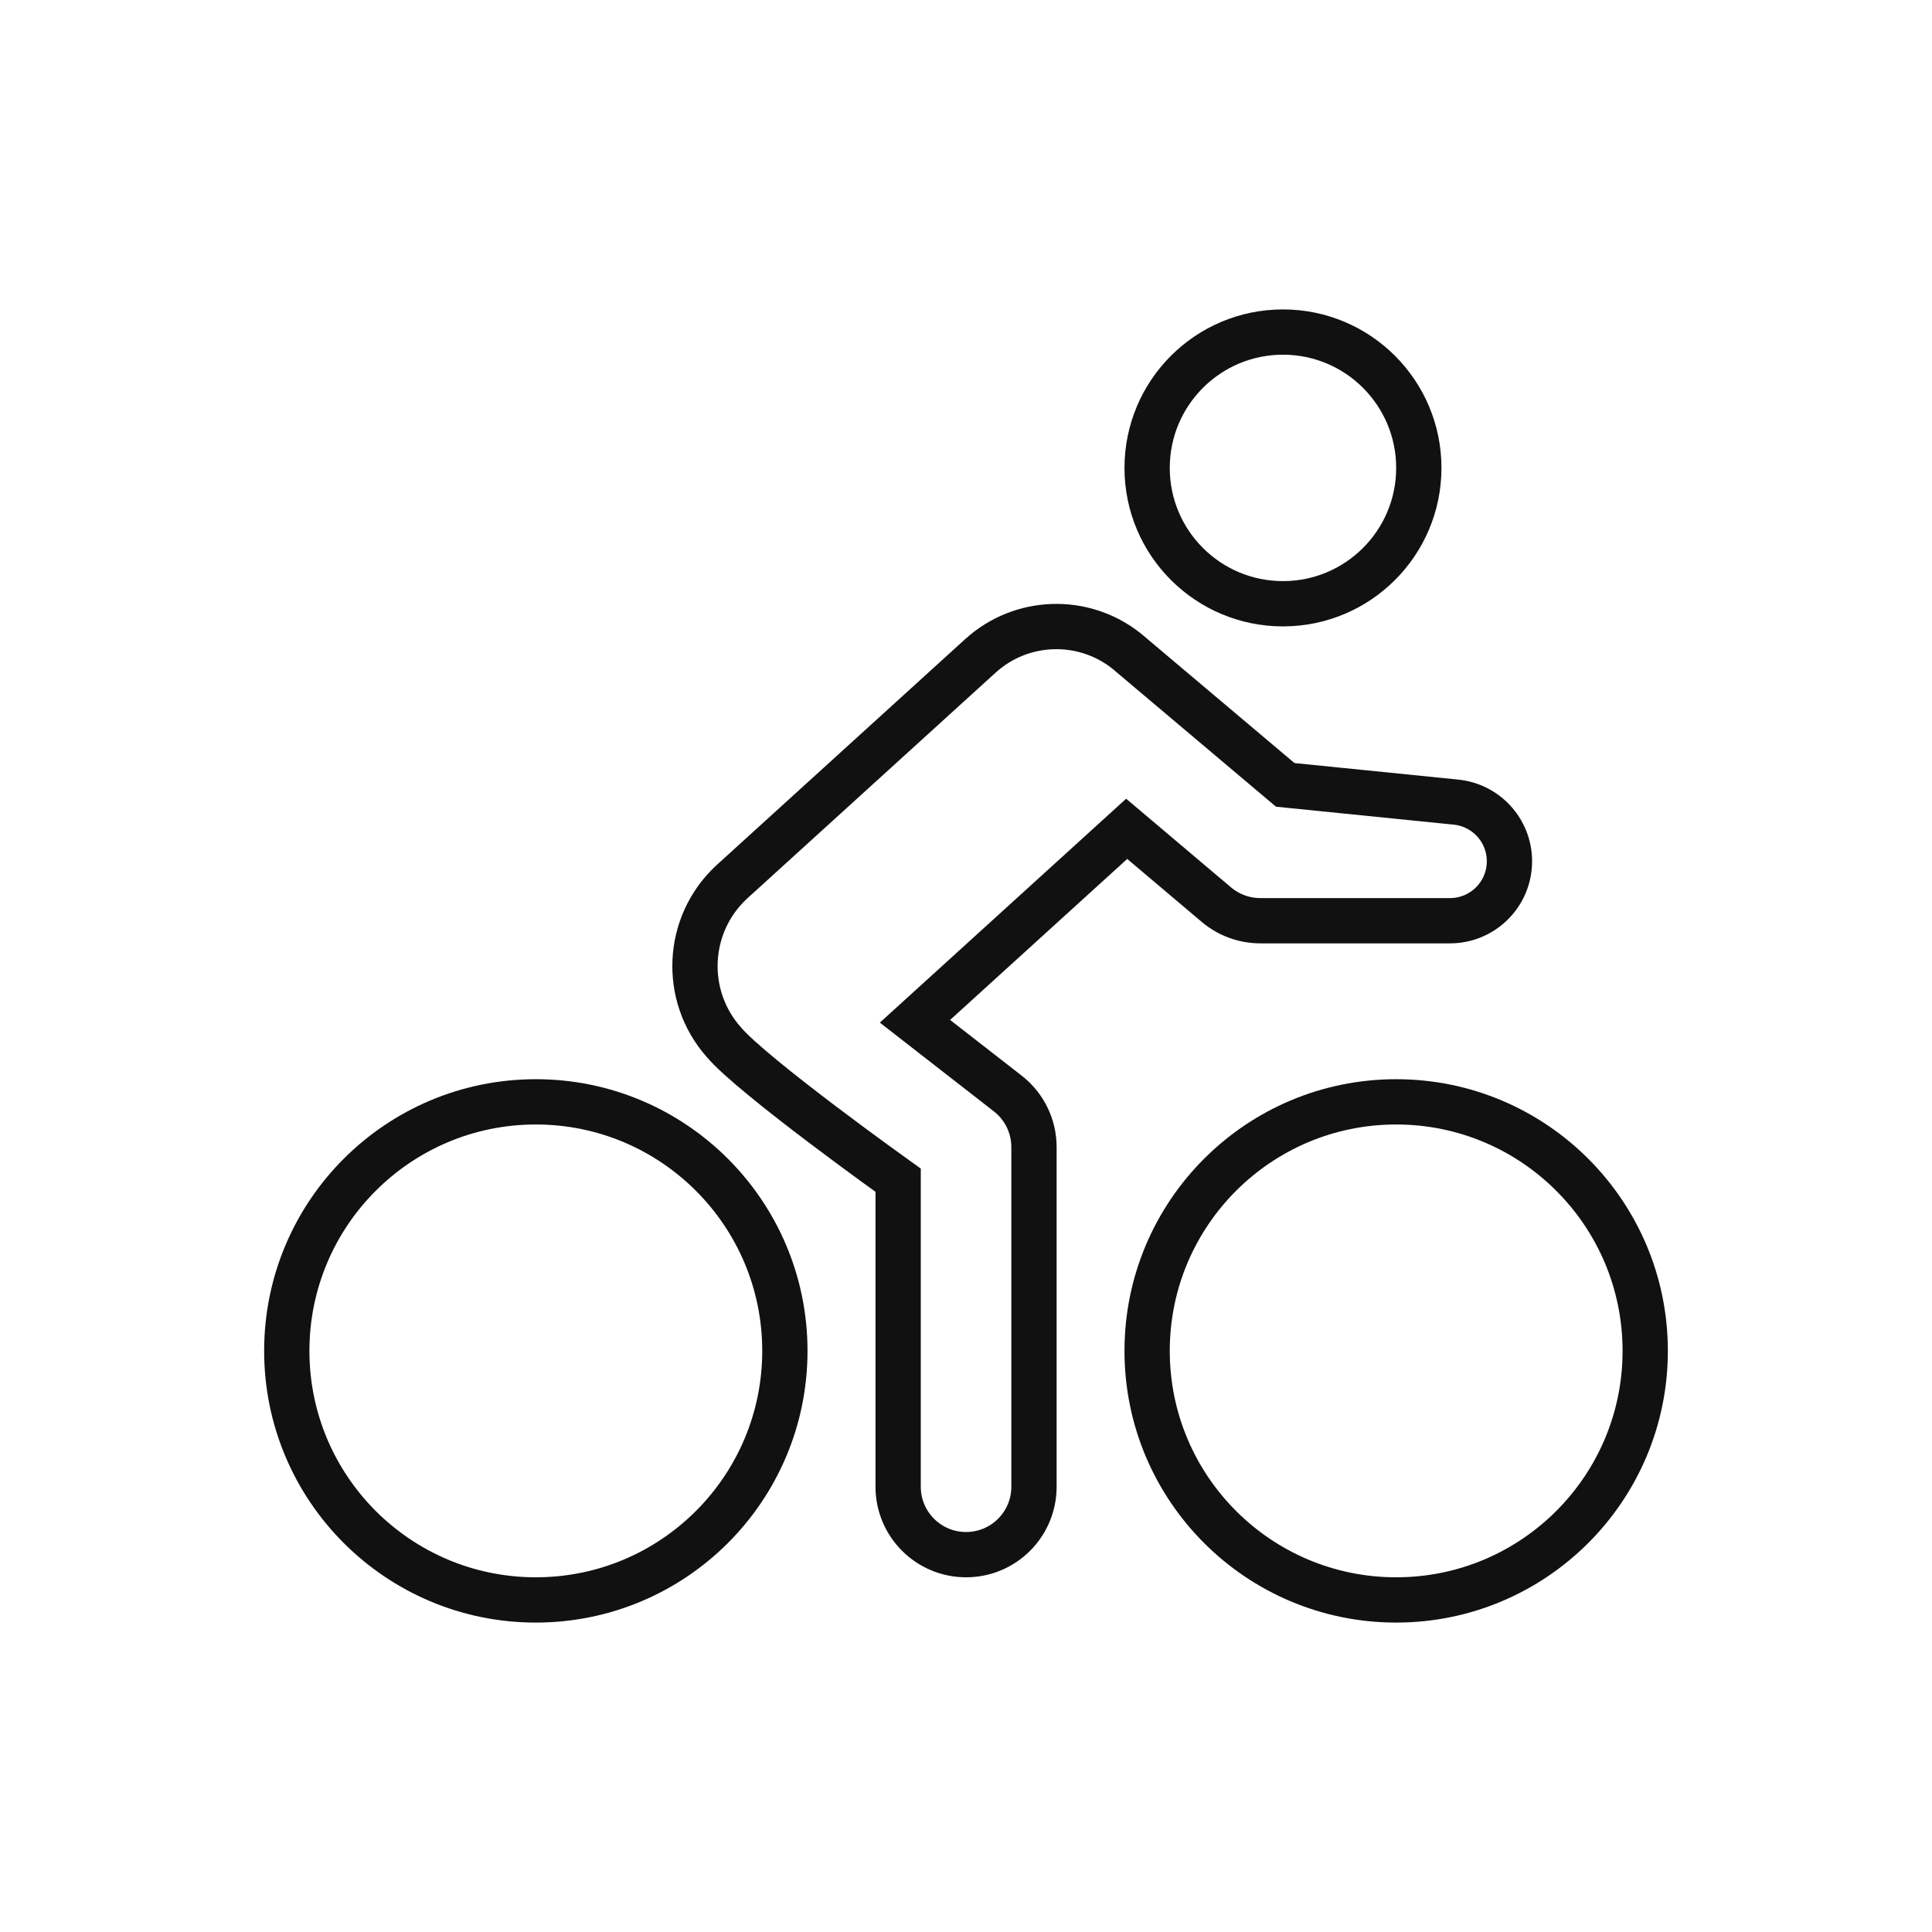
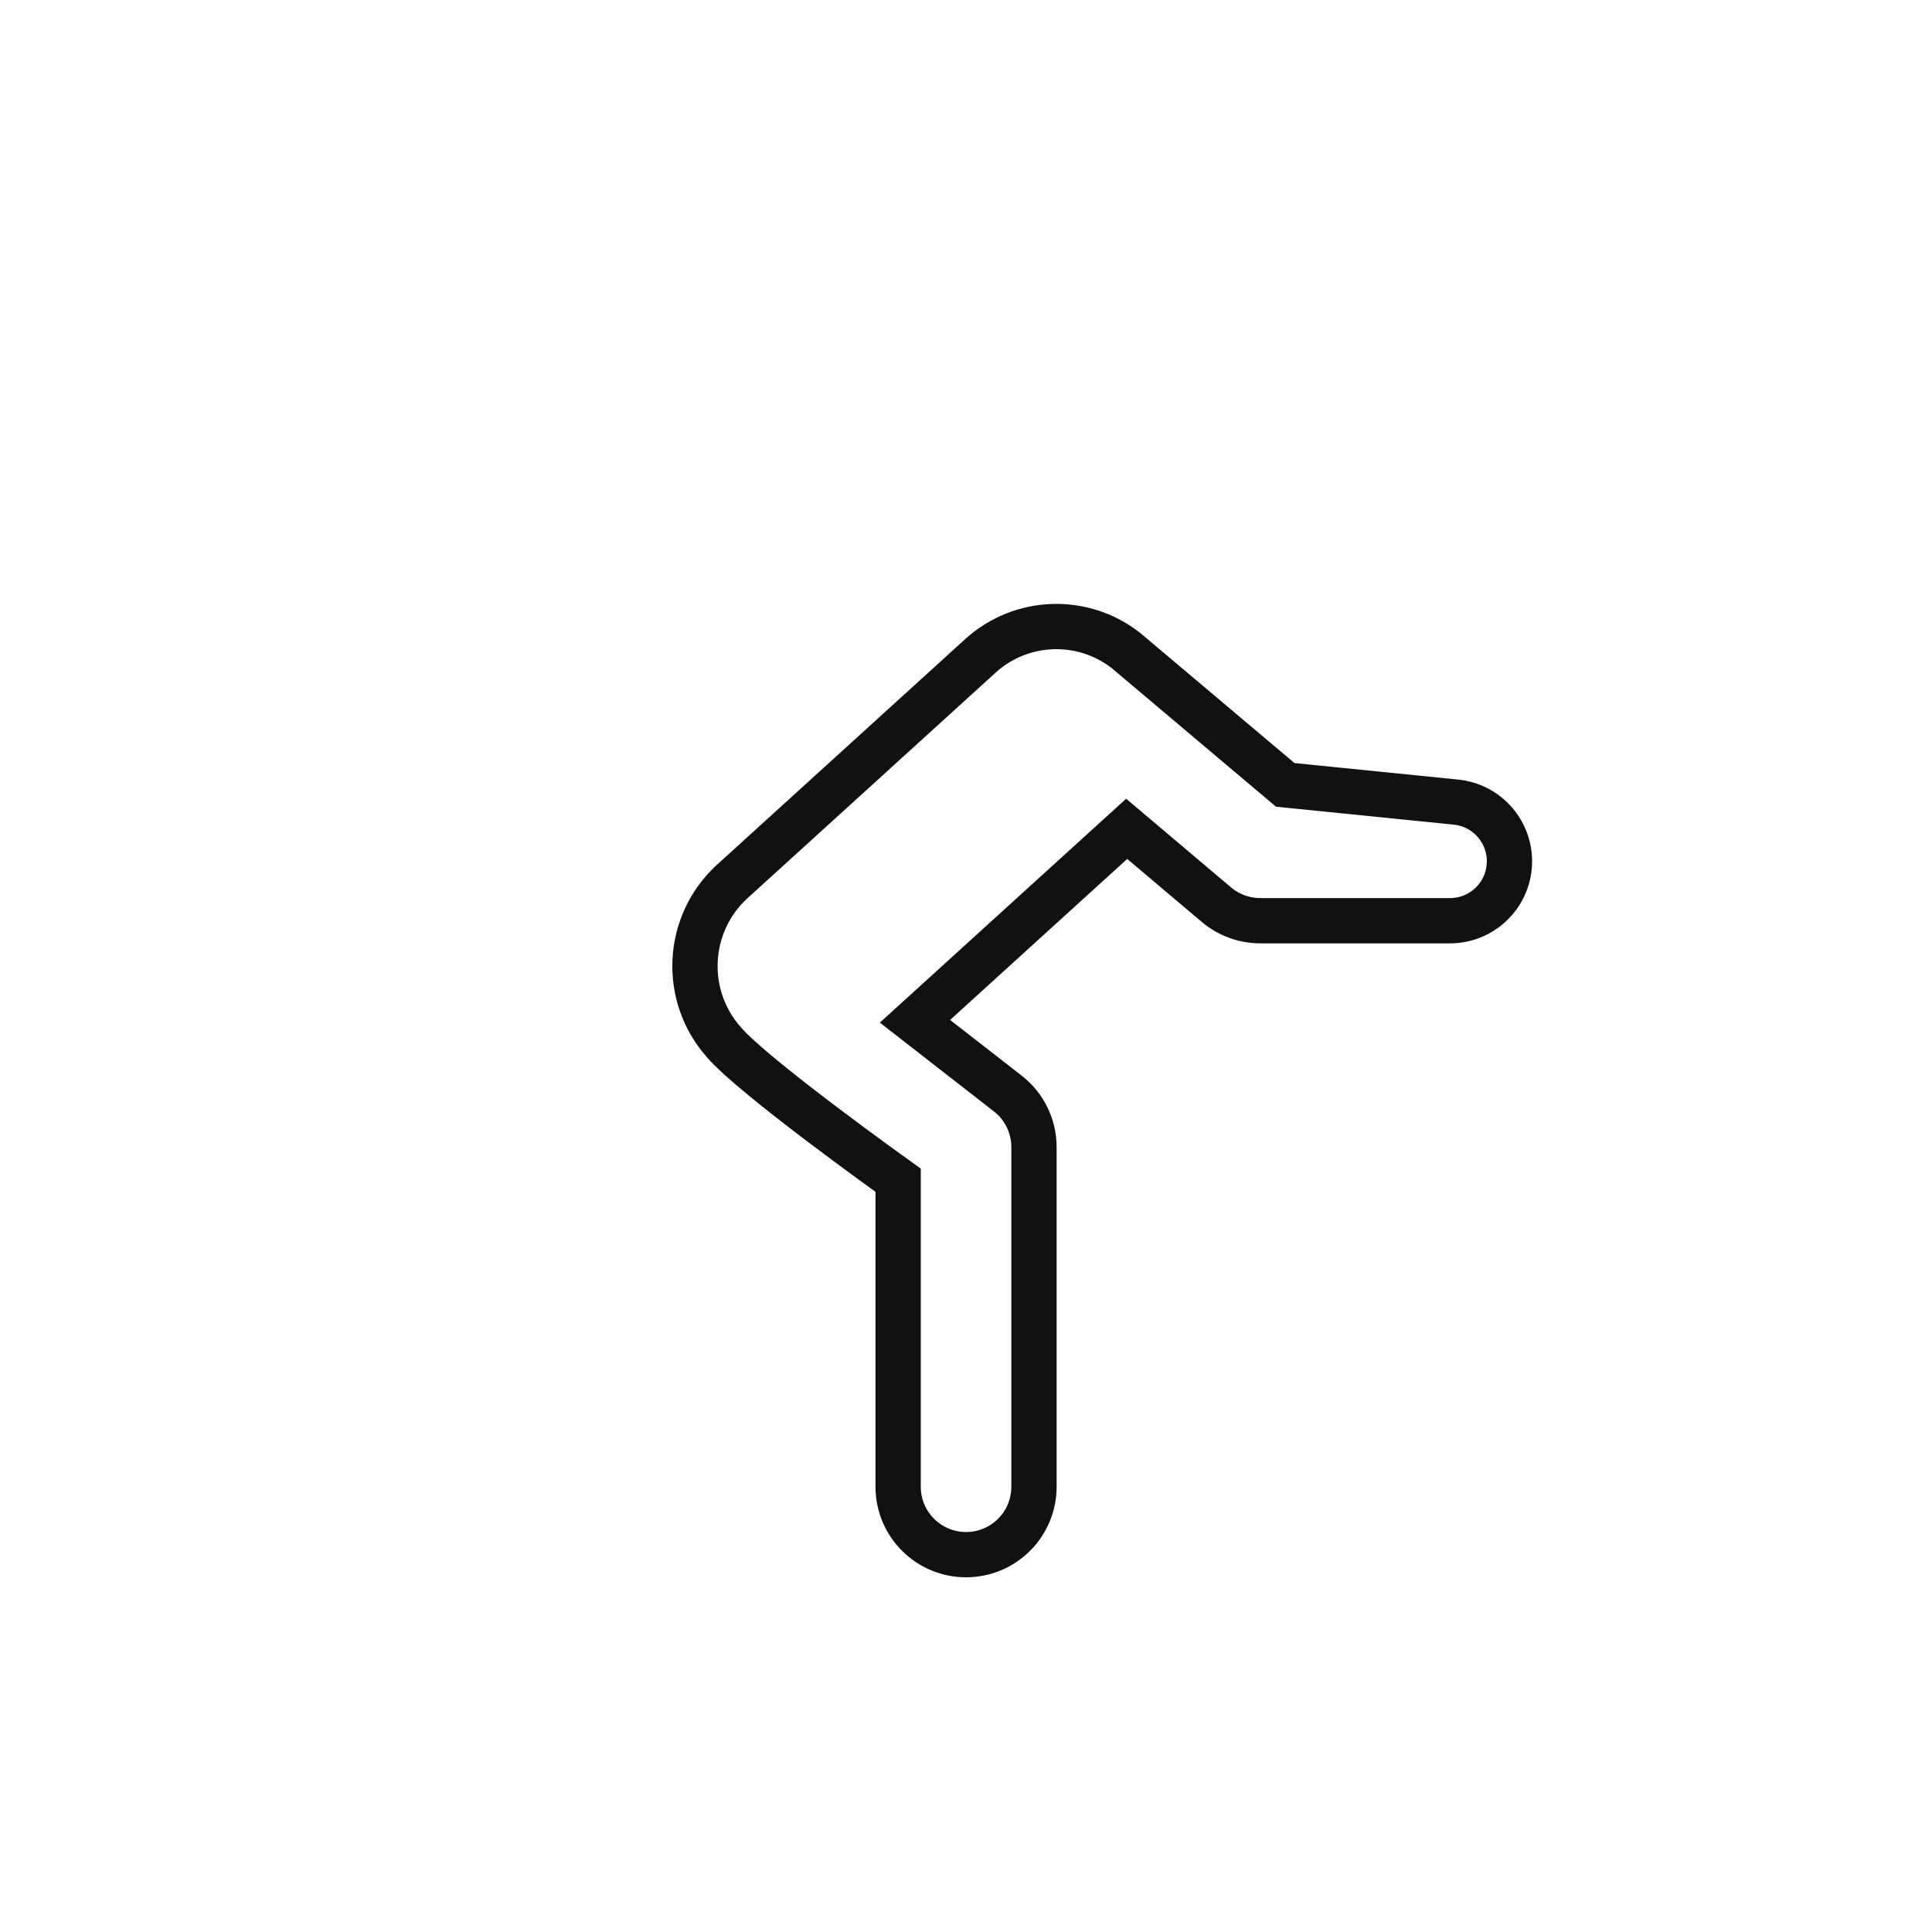
<svg xmlns="http://www.w3.org/2000/svg" width="64px" height="64px" viewBox="0 0 64 64" version="1.1">
  <title>Cycling_64x64_</title>
  <desc>Created with Sketch.</desc>
  <g id="Cycling_64x64_" stroke="none" stroke-width="1" fill="none" fill-rule="evenodd">
    <g id="cycling">
      <rect id="Rectangle" fill="#FFFFFF" fill-rule="nonzero" opacity="0" x="0" y="0" width="64" height="64" />
      <g id="Group" stroke-linecap="square" transform="translate(9.5, 11)" stroke="#111111" stroke-width="1.5">
-         <circle id="Oval" cx="8.25" cy="33.75" r="8.25" />
-         <circle id="Oval" cx="36.75" cy="33.75" r="8.25" />
-         <circle id="Oval" cx="33" cy="4.5" r="4.5" />
        <path d="M38.728,15.571 L33.075,15 L27.814,10.562 C26.38,9.427 24.334,9.496 22.979,10.725 L14.729,18.225 C13.223,19.63 13.111,21.98 14.477,23.522 C15.435,24.656 20.252,28.097 20.252,28.097 L20.252,38.25 C20.252,39.493 21.26,40.5 22.502,40.5 C23.745,40.5 24.752,39.493 24.752,38.25 L24.752,27 C24.752,26.306 24.432,25.651 23.885,25.225 L20.81,22.831 L27.823,16.456 L30.797,18.97 C31.204,19.312 31.718,19.5 32.25,19.5 L38.531,19.5 C39.581,19.501 40.447,18.678 40.5,17.63 C40.553,16.581 39.773,15.675 38.728,15.571 Z" id="Path" />
      </g>
    </g>
  </g>
</svg>